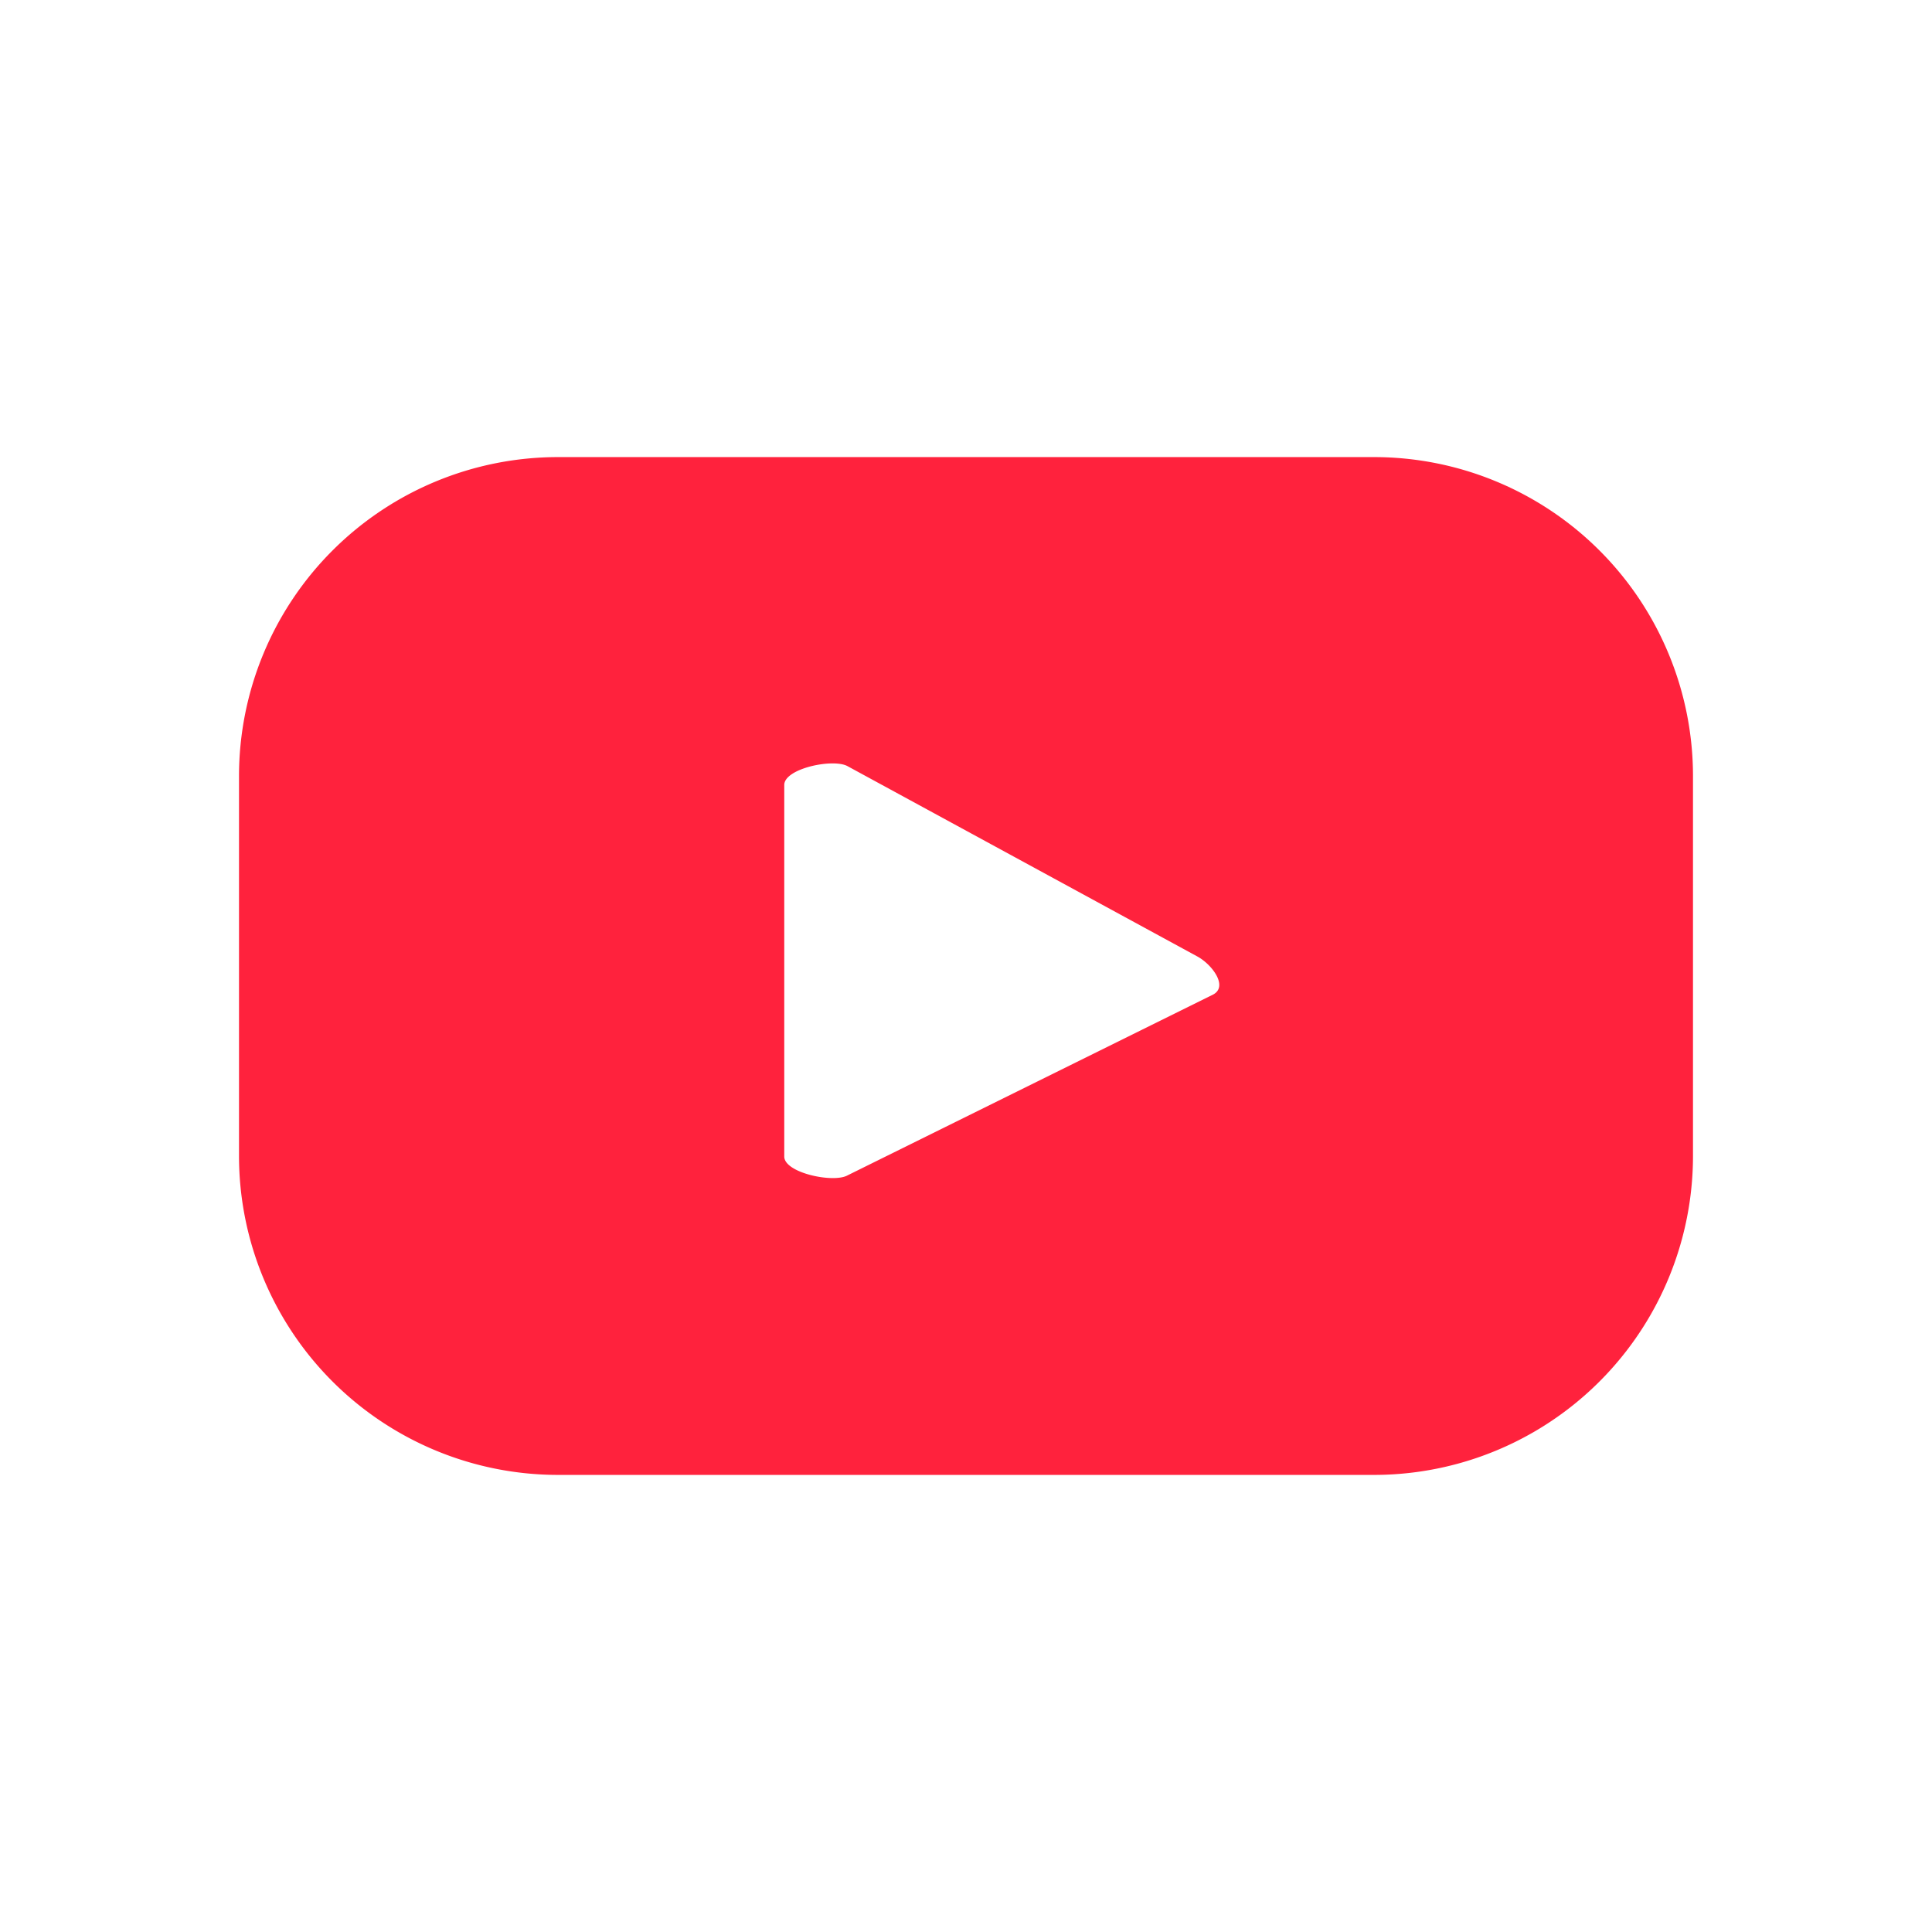
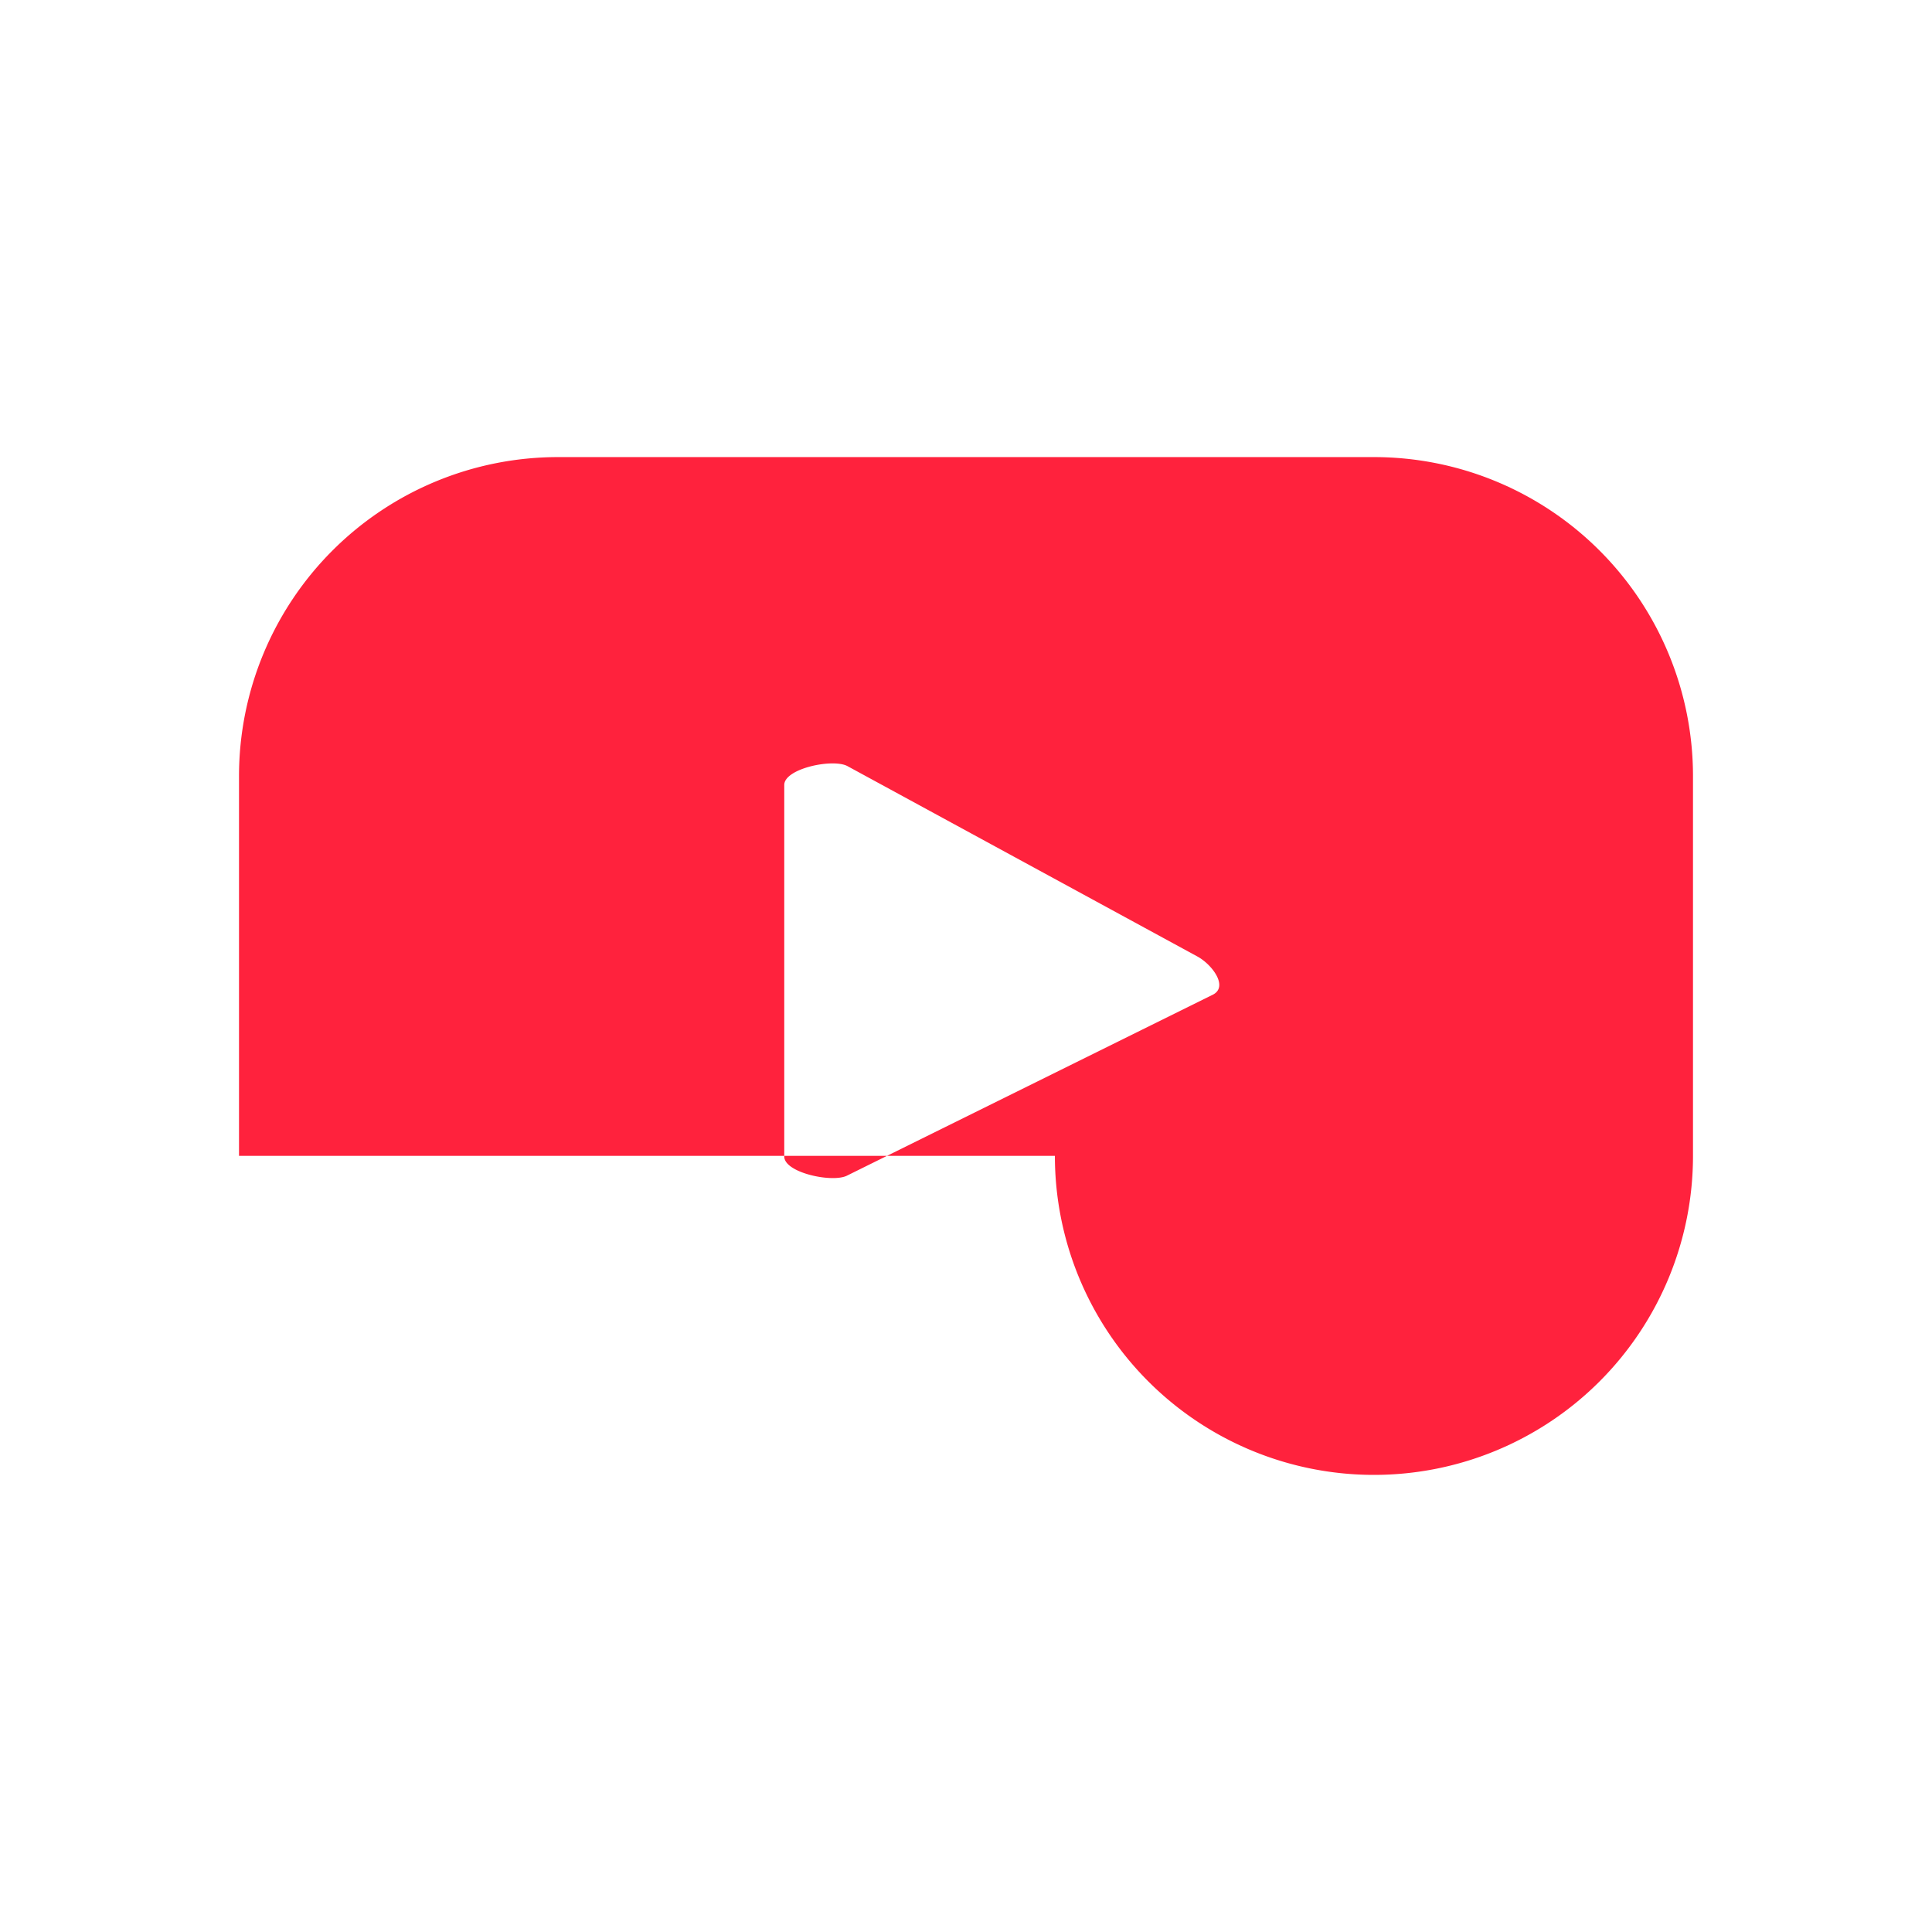
<svg xmlns="http://www.w3.org/2000/svg" viewBox="0 0 1000 1000">
  <defs>
    <style>.cls-1{fill:#ff223d;}</style>
  </defs>
  <g id="ELEMENTS">
-     <path class="cls-1" d="M876.29,401.74A165.15,165.15,0,0,0,711.15,236.59H288.85A165.15,165.15,0,0,0,123.71,401.74V598.26A165.15,165.15,0,0,0,288.85,763.41h422.3A165.14,165.14,0,0,0,876.29,598.26ZM628,514.73,438.58,608.42c-7.43,4-32.65-1.36-32.65-9.81V406.3c0-8.55,25.43-13.91,32.86-9.68l181.27,98.62C627.66,499.57,635.64,510.56,628,514.73Z" />
+     <path class="cls-1" d="M876.29,401.74A165.15,165.15,0,0,0,711.15,236.59H288.85A165.15,165.15,0,0,0,123.71,401.74V598.26h422.3A165.14,165.14,0,0,0,876.29,598.26ZM628,514.73,438.58,608.42c-7.43,4-32.65-1.36-32.65-9.81V406.3c0-8.55,25.43-13.91,32.86-9.68l181.27,98.62C627.66,499.57,635.64,510.56,628,514.73Z" />
  </g>
</svg>